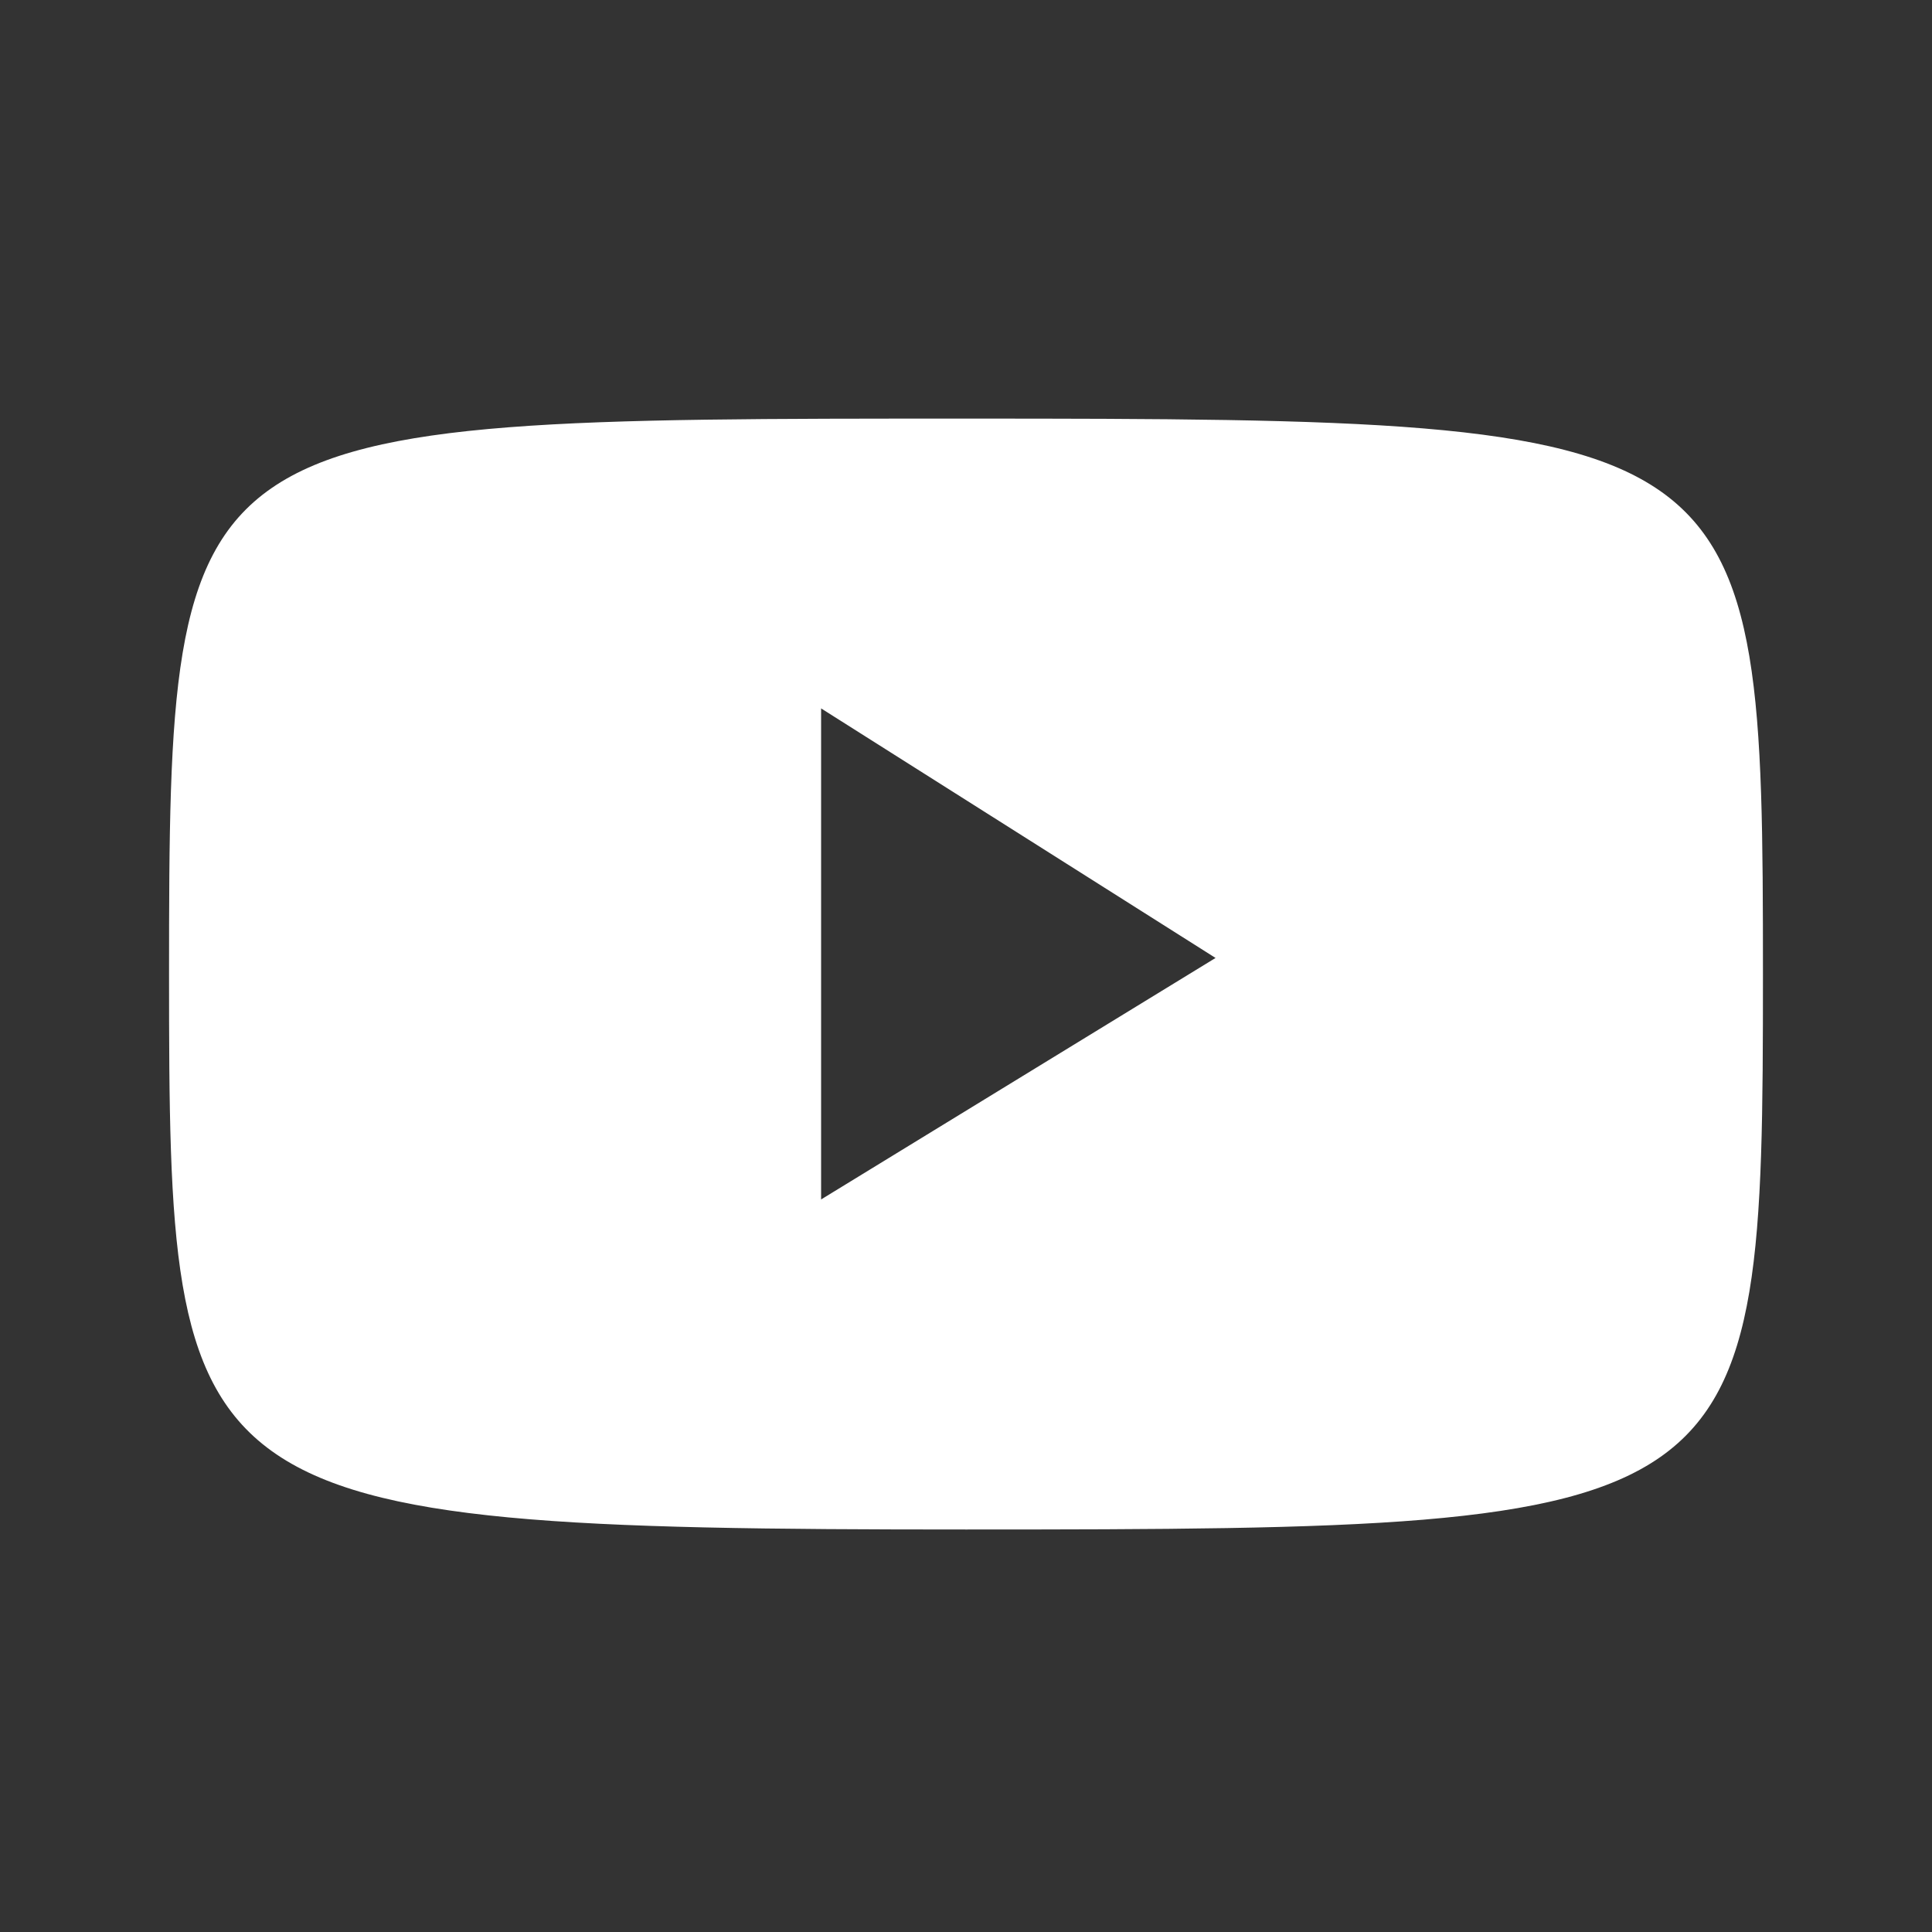
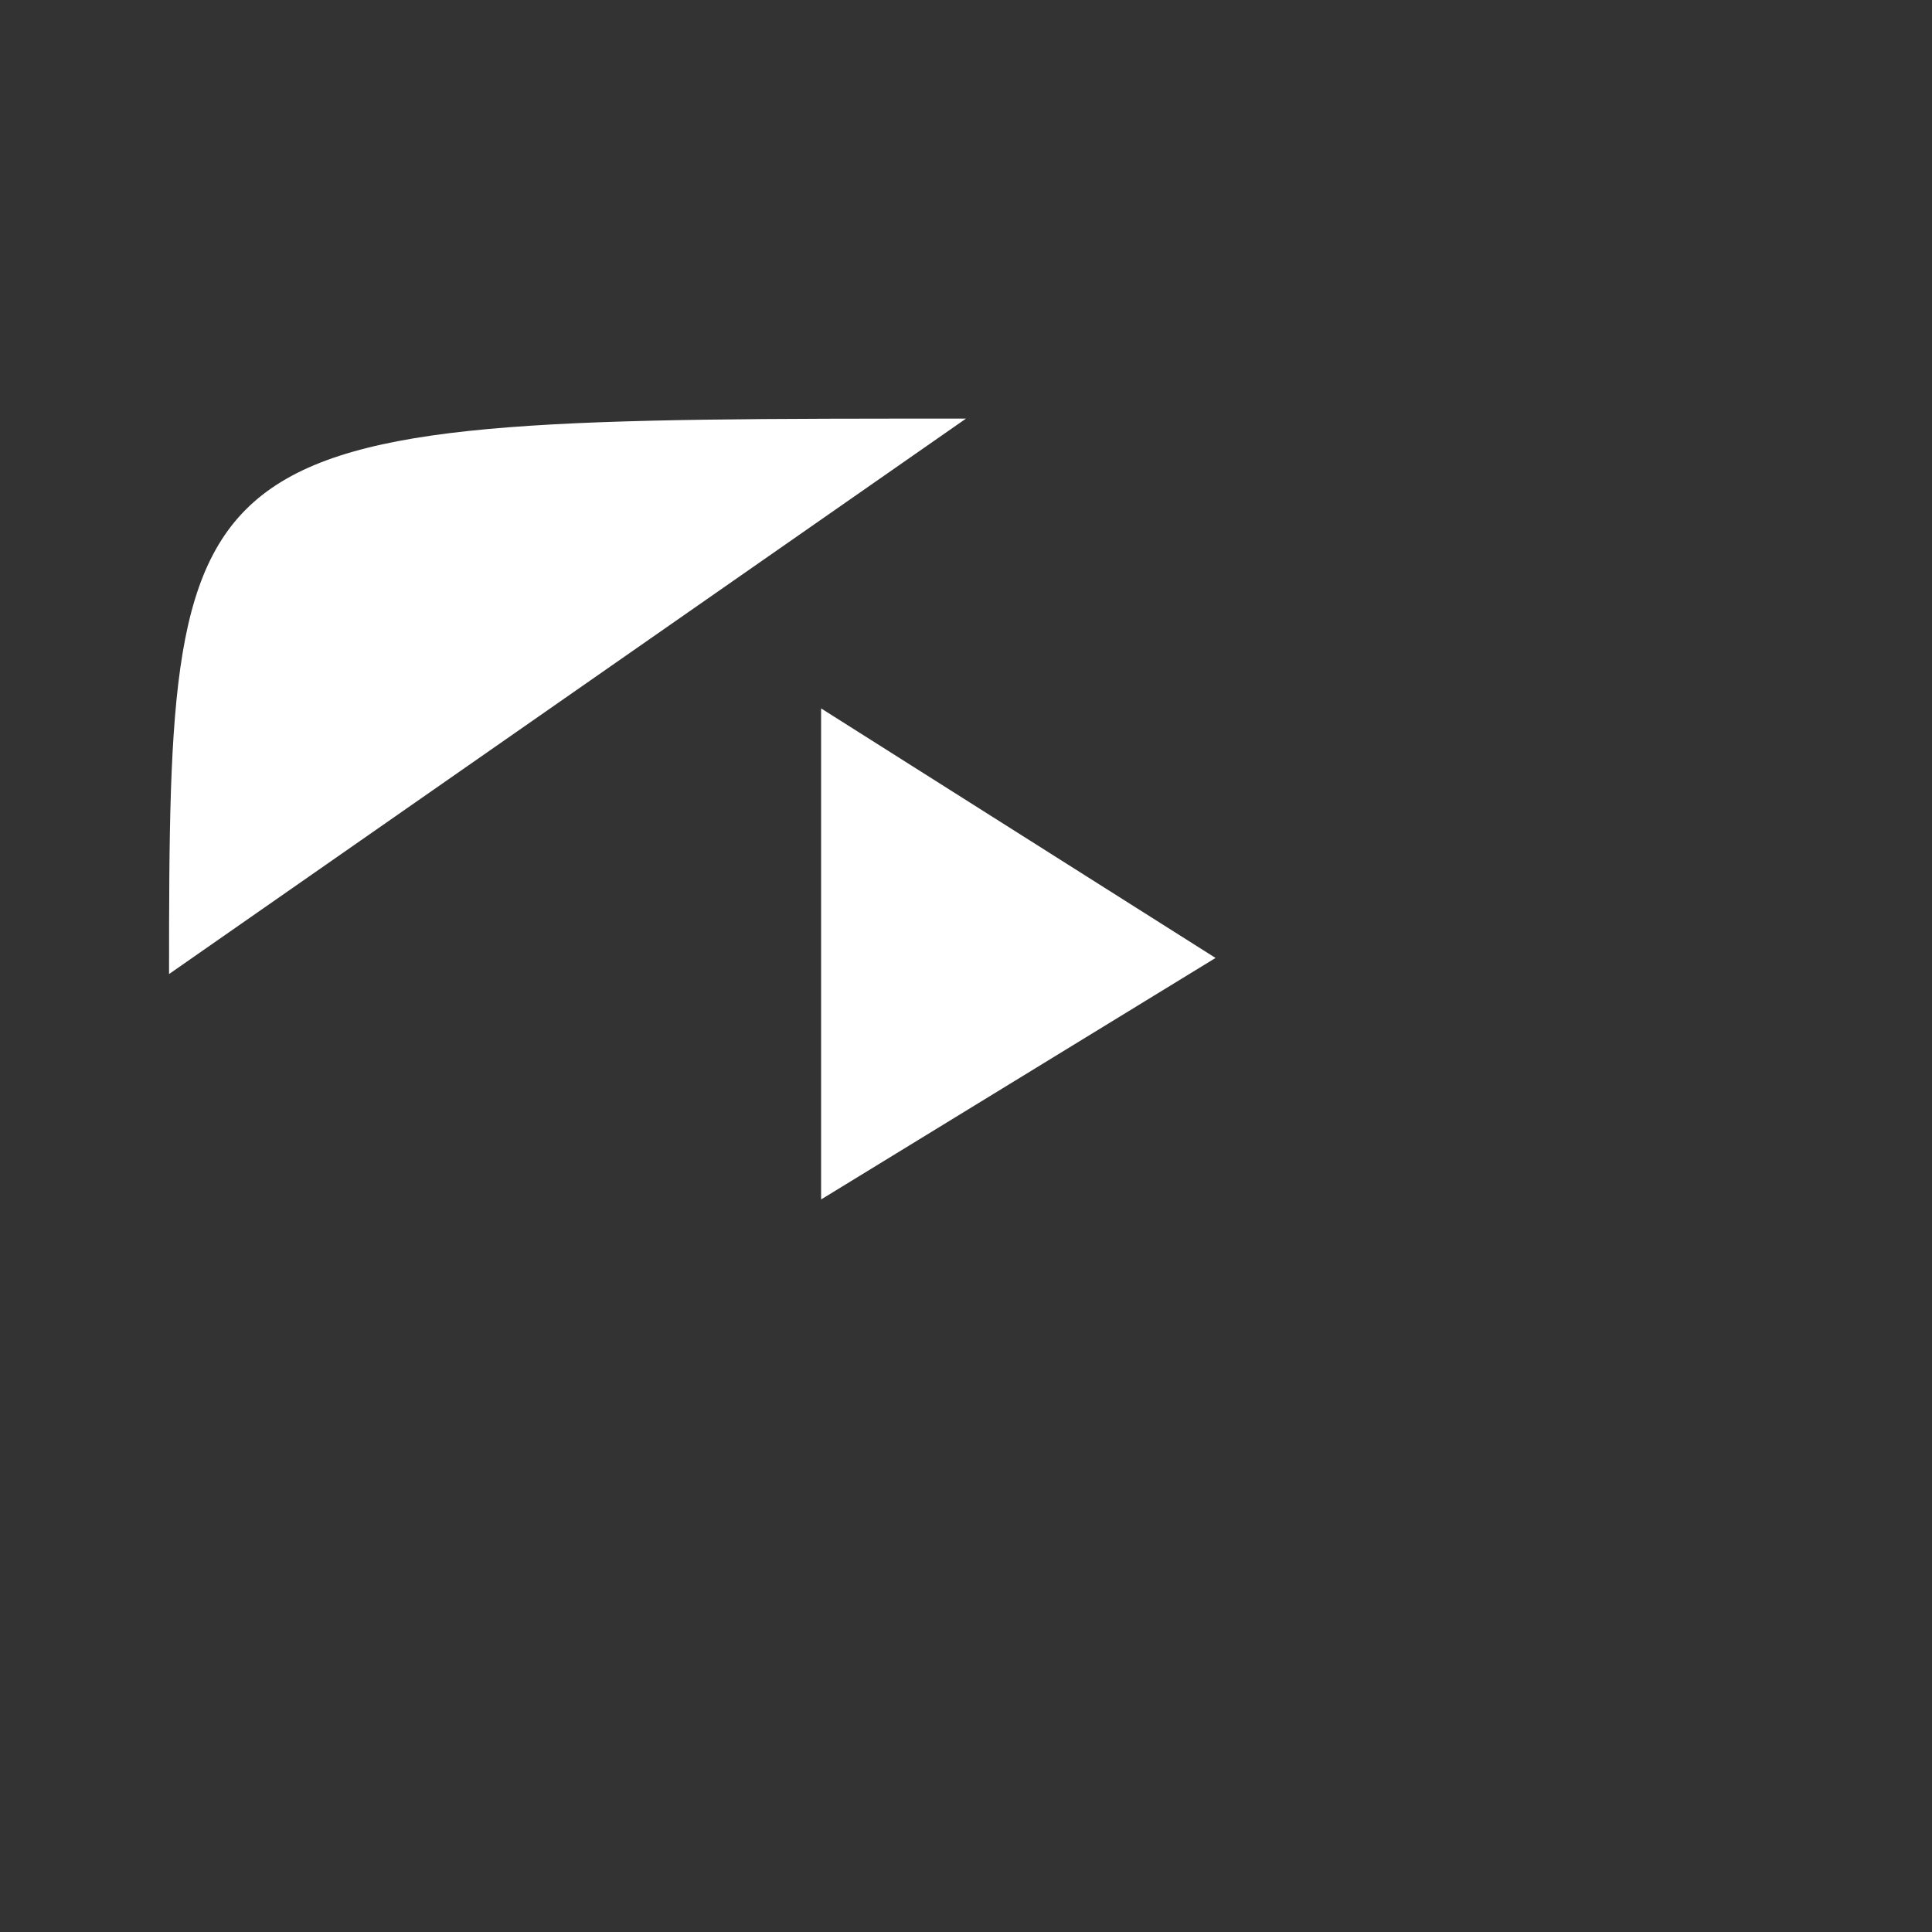
<svg xmlns="http://www.w3.org/2000/svg" enable-background="new 0 0 24 24" viewBox="0 0 24 24">
  <rect x="0" y="0" width="24" height="24" fill="#333333" stroke="none" />
-   <path d="m2.1 12.1c0-6.9.1-6.9 9.9-6.9s9.9.1 9.9 6.9-.1 6.9-9.9 6.9-9.9-.3-9.9-6.9zm8.1-3.3v6.1l4.9-3z" fill="#fff" />
+   <path d="m2.1 12.1c0-6.9.1-6.9 9.9-6.9zm8.1-3.3v6.1l4.9-3z" fill="#fff" />
</svg>